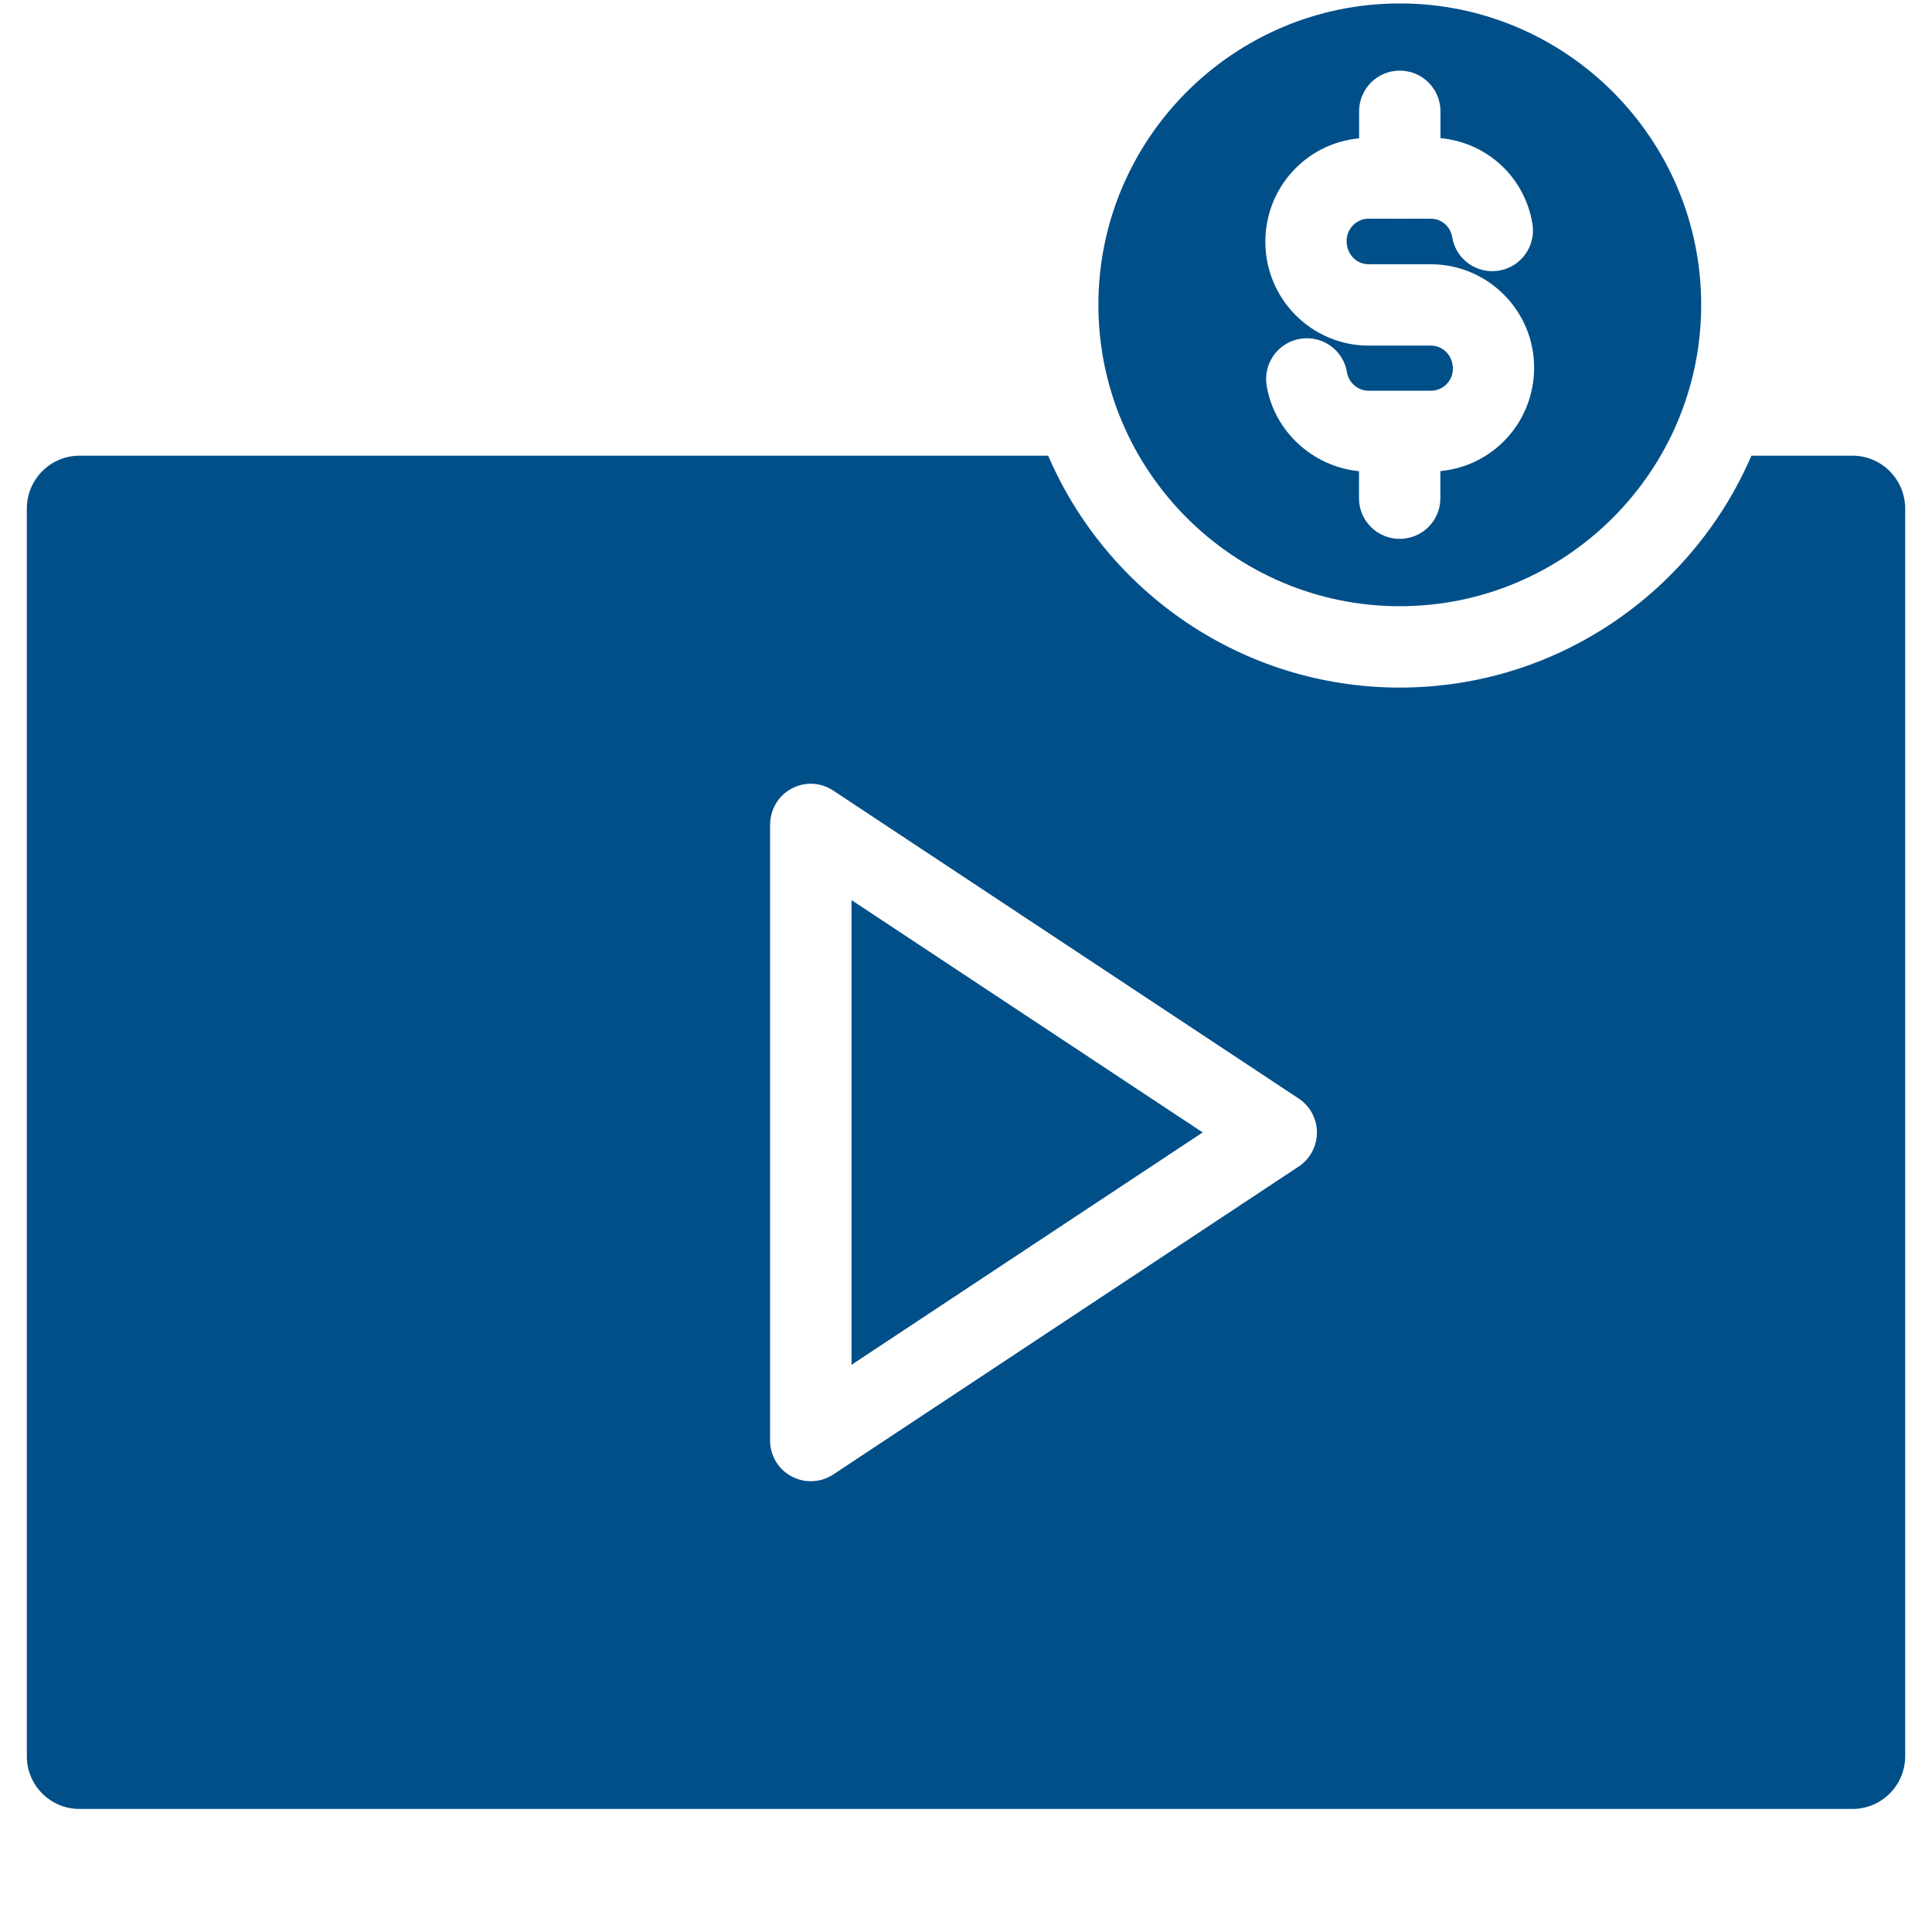
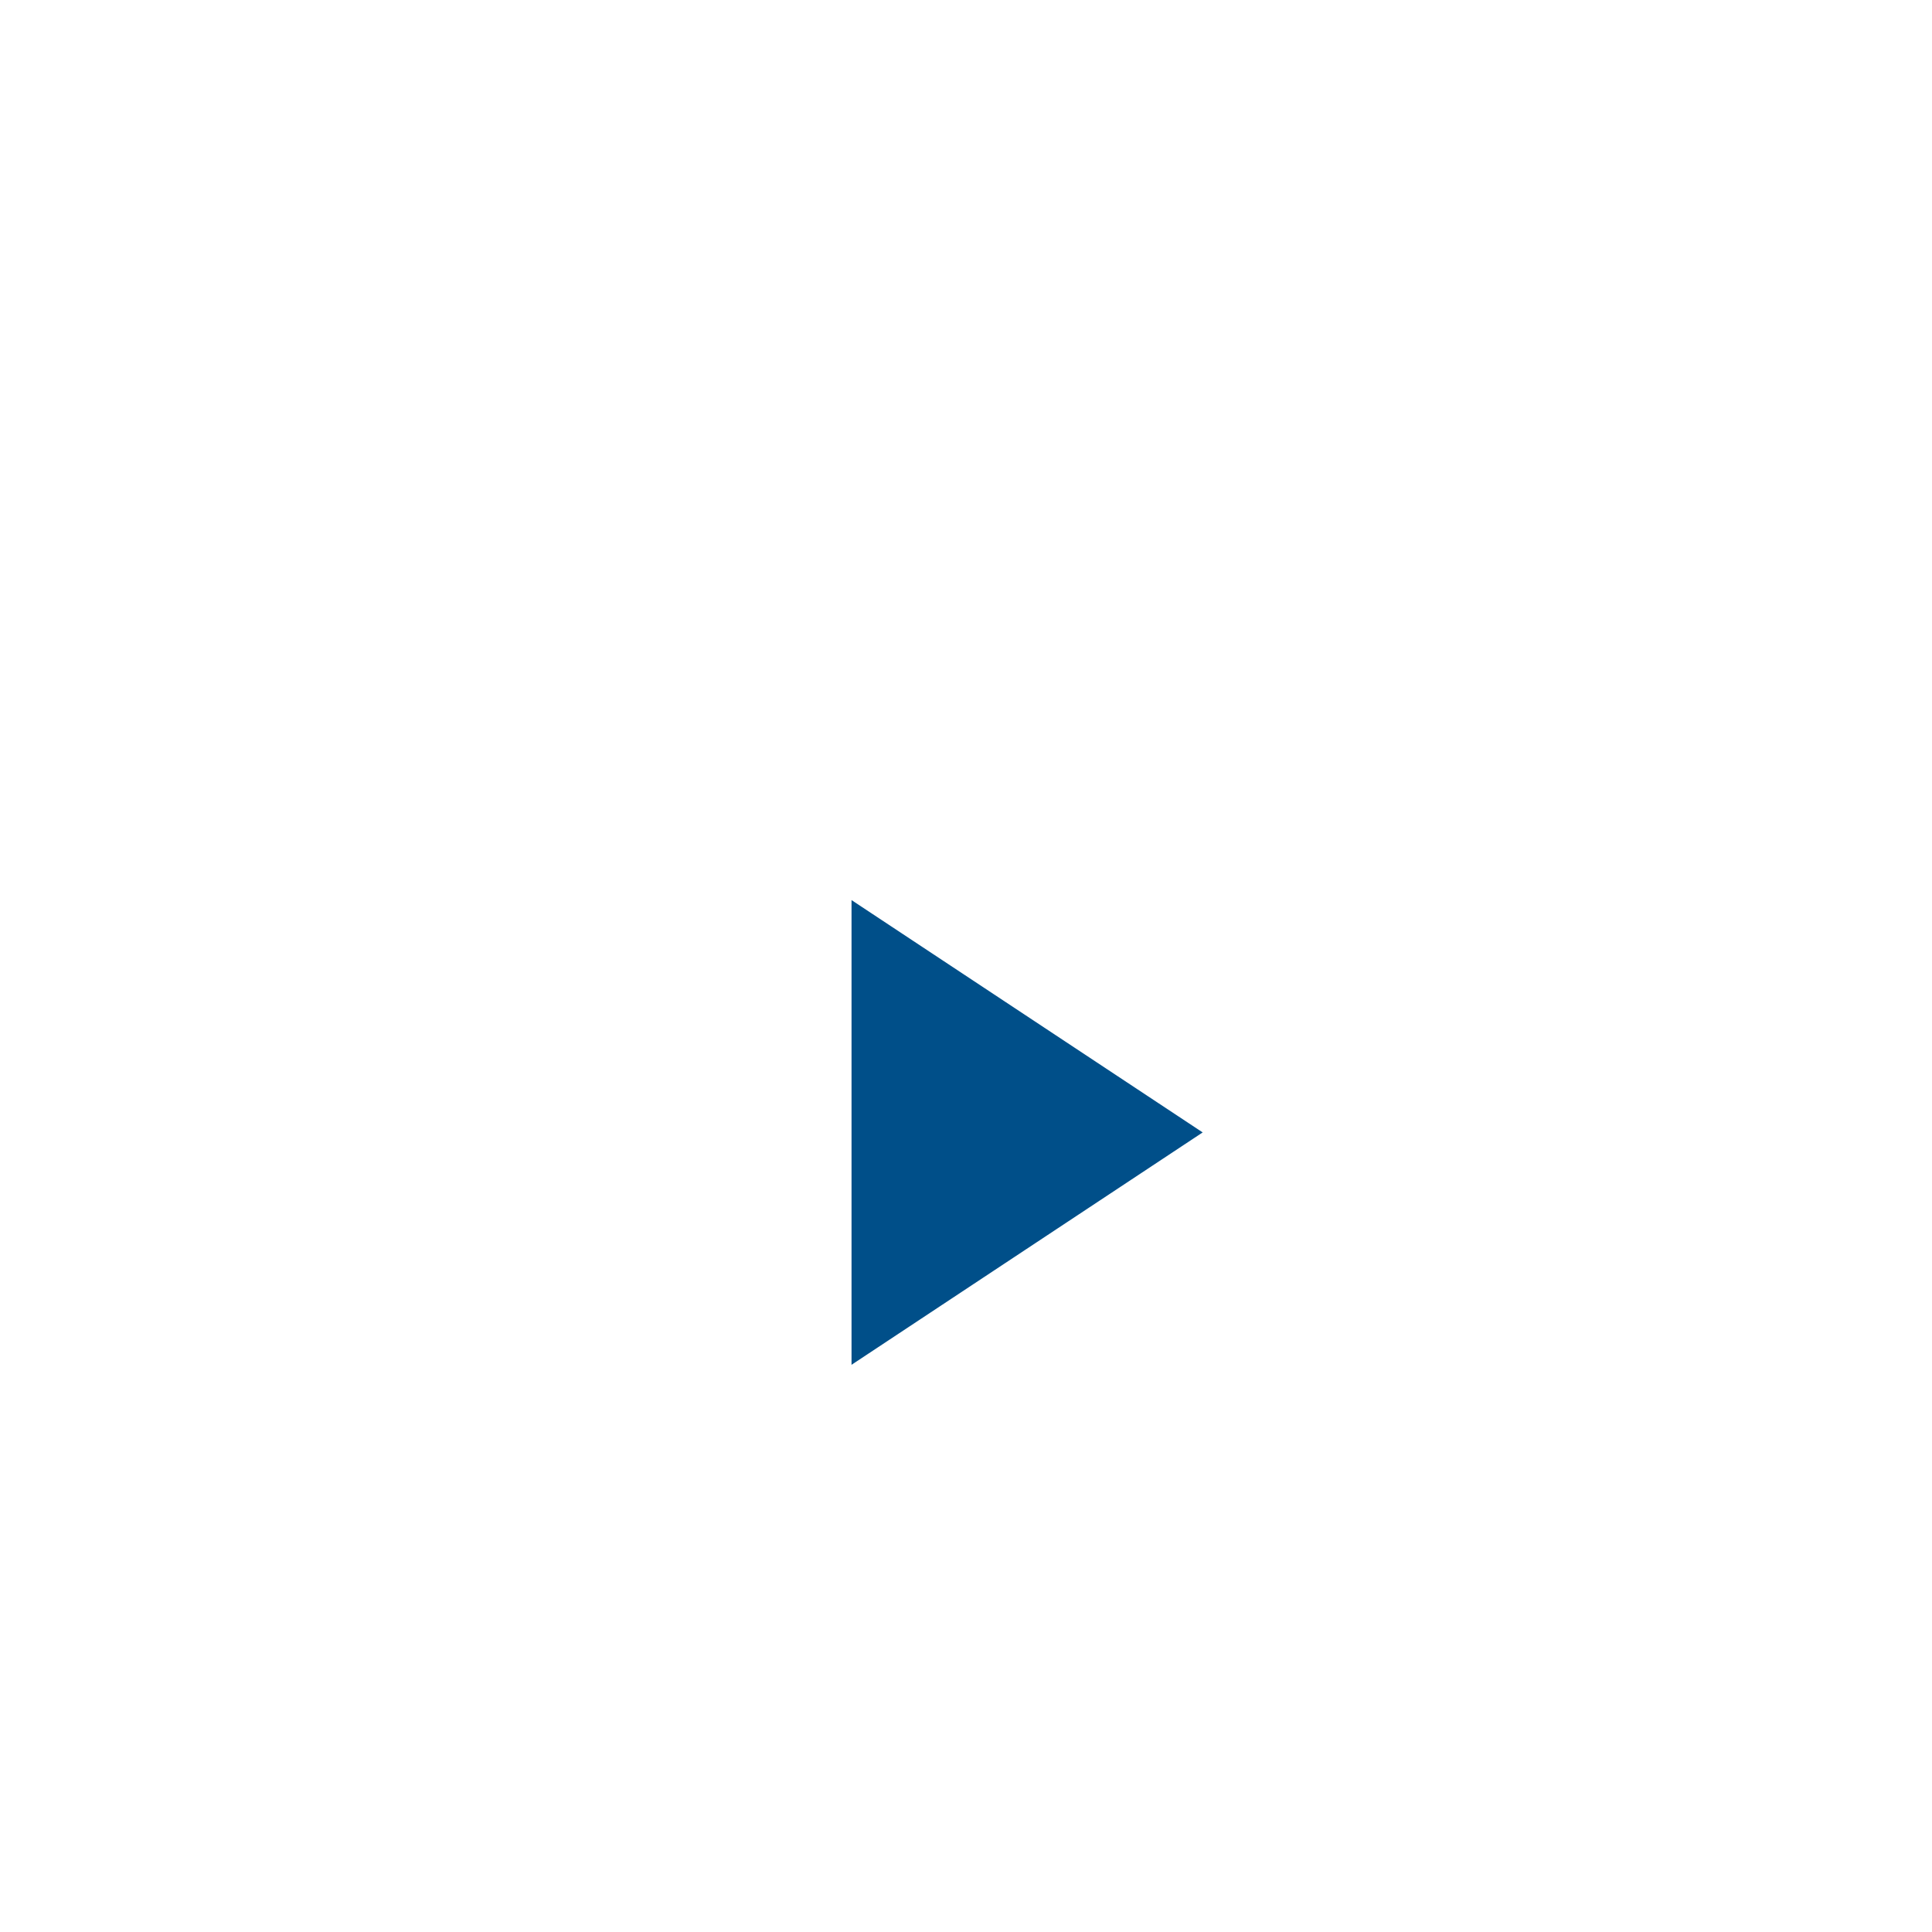
<svg xmlns="http://www.w3.org/2000/svg" width="36" height="36" viewBox="0 0 36 36" fill="none">
-   <path d="M1.48 33.707H34.52C35.06 33.707 35.5 33.267 35.5 32.727V9.477C35.5 8.933 35.06 8.491 34.52 8.491H32.635C31.542 11.03 29.016 12.812 26.083 12.812C23.148 12.812 20.624 11.03 19.531 8.491H1.48C0.94 8.491 0.5 8.933 0.5 9.477V32.727C0.5 33.267 0.94 33.707 1.48 33.707ZM14.351 15.362C14.351 15.084 14.504 14.826 14.749 14.695C14.995 14.562 15.293 14.576 15.526 14.731L24.2 20.47C24.412 20.611 24.539 20.849 24.539 21.103C24.539 21.357 24.412 21.596 24.2 21.736L15.526 27.475C15.399 27.559 15.253 27.6 15.107 27.6C14.984 27.6 14.861 27.57 14.747 27.509C14.501 27.377 14.349 27.121 14.349 26.842V15.364L14.351 15.362Z" fill="#004F89" />
  <path d="M15.867 16.772V25.431L22.41 21.101L15.867 16.772Z" fill="#004F89" />
-   <path d="M26.083 11.296C29.179 11.296 31.699 8.776 31.699 5.68C31.699 2.584 29.179 0.064 26.083 0.064C22.987 0.064 20.467 2.584 20.467 5.68C20.467 8.776 22.987 11.296 26.083 11.296ZM25.325 2.576V2.074C25.325 1.655 25.664 1.316 26.083 1.316C26.502 1.316 26.841 1.655 26.841 2.074V2.574C27.705 2.654 28.413 3.298 28.555 4.173C28.622 4.586 28.341 4.977 27.928 5.043C27.515 5.111 27.125 4.829 27.059 4.416C27.026 4.219 26.86 4.075 26.663 4.075H26.09C26.09 4.075 26.085 4.077 26.081 4.077C26.077 4.077 26.075 4.075 26.071 4.075H25.501C25.276 4.075 25.092 4.262 25.092 4.492C25.092 4.736 25.276 4.924 25.501 4.924H26.661C27.722 4.924 28.586 5.788 28.586 6.849C28.586 7.87 27.817 8.687 26.839 8.778V9.284C26.839 9.702 26.5 10.041 26.081 10.041C25.662 10.041 25.323 9.702 25.323 9.284V8.78C24.468 8.696 23.743 8.043 23.602 7.184C23.534 6.771 23.815 6.381 24.228 6.313C24.643 6.244 25.031 6.525 25.099 6.938C25.132 7.133 25.304 7.281 25.503 7.281H26.663C26.888 7.281 27.072 7.097 27.072 6.872C27.072 6.623 26.888 6.44 26.663 6.44H25.503C24.442 6.44 23.578 5.572 23.578 4.507C23.578 3.488 24.347 2.669 25.325 2.578L25.325 2.576Z" fill="#004F89" />
</svg>